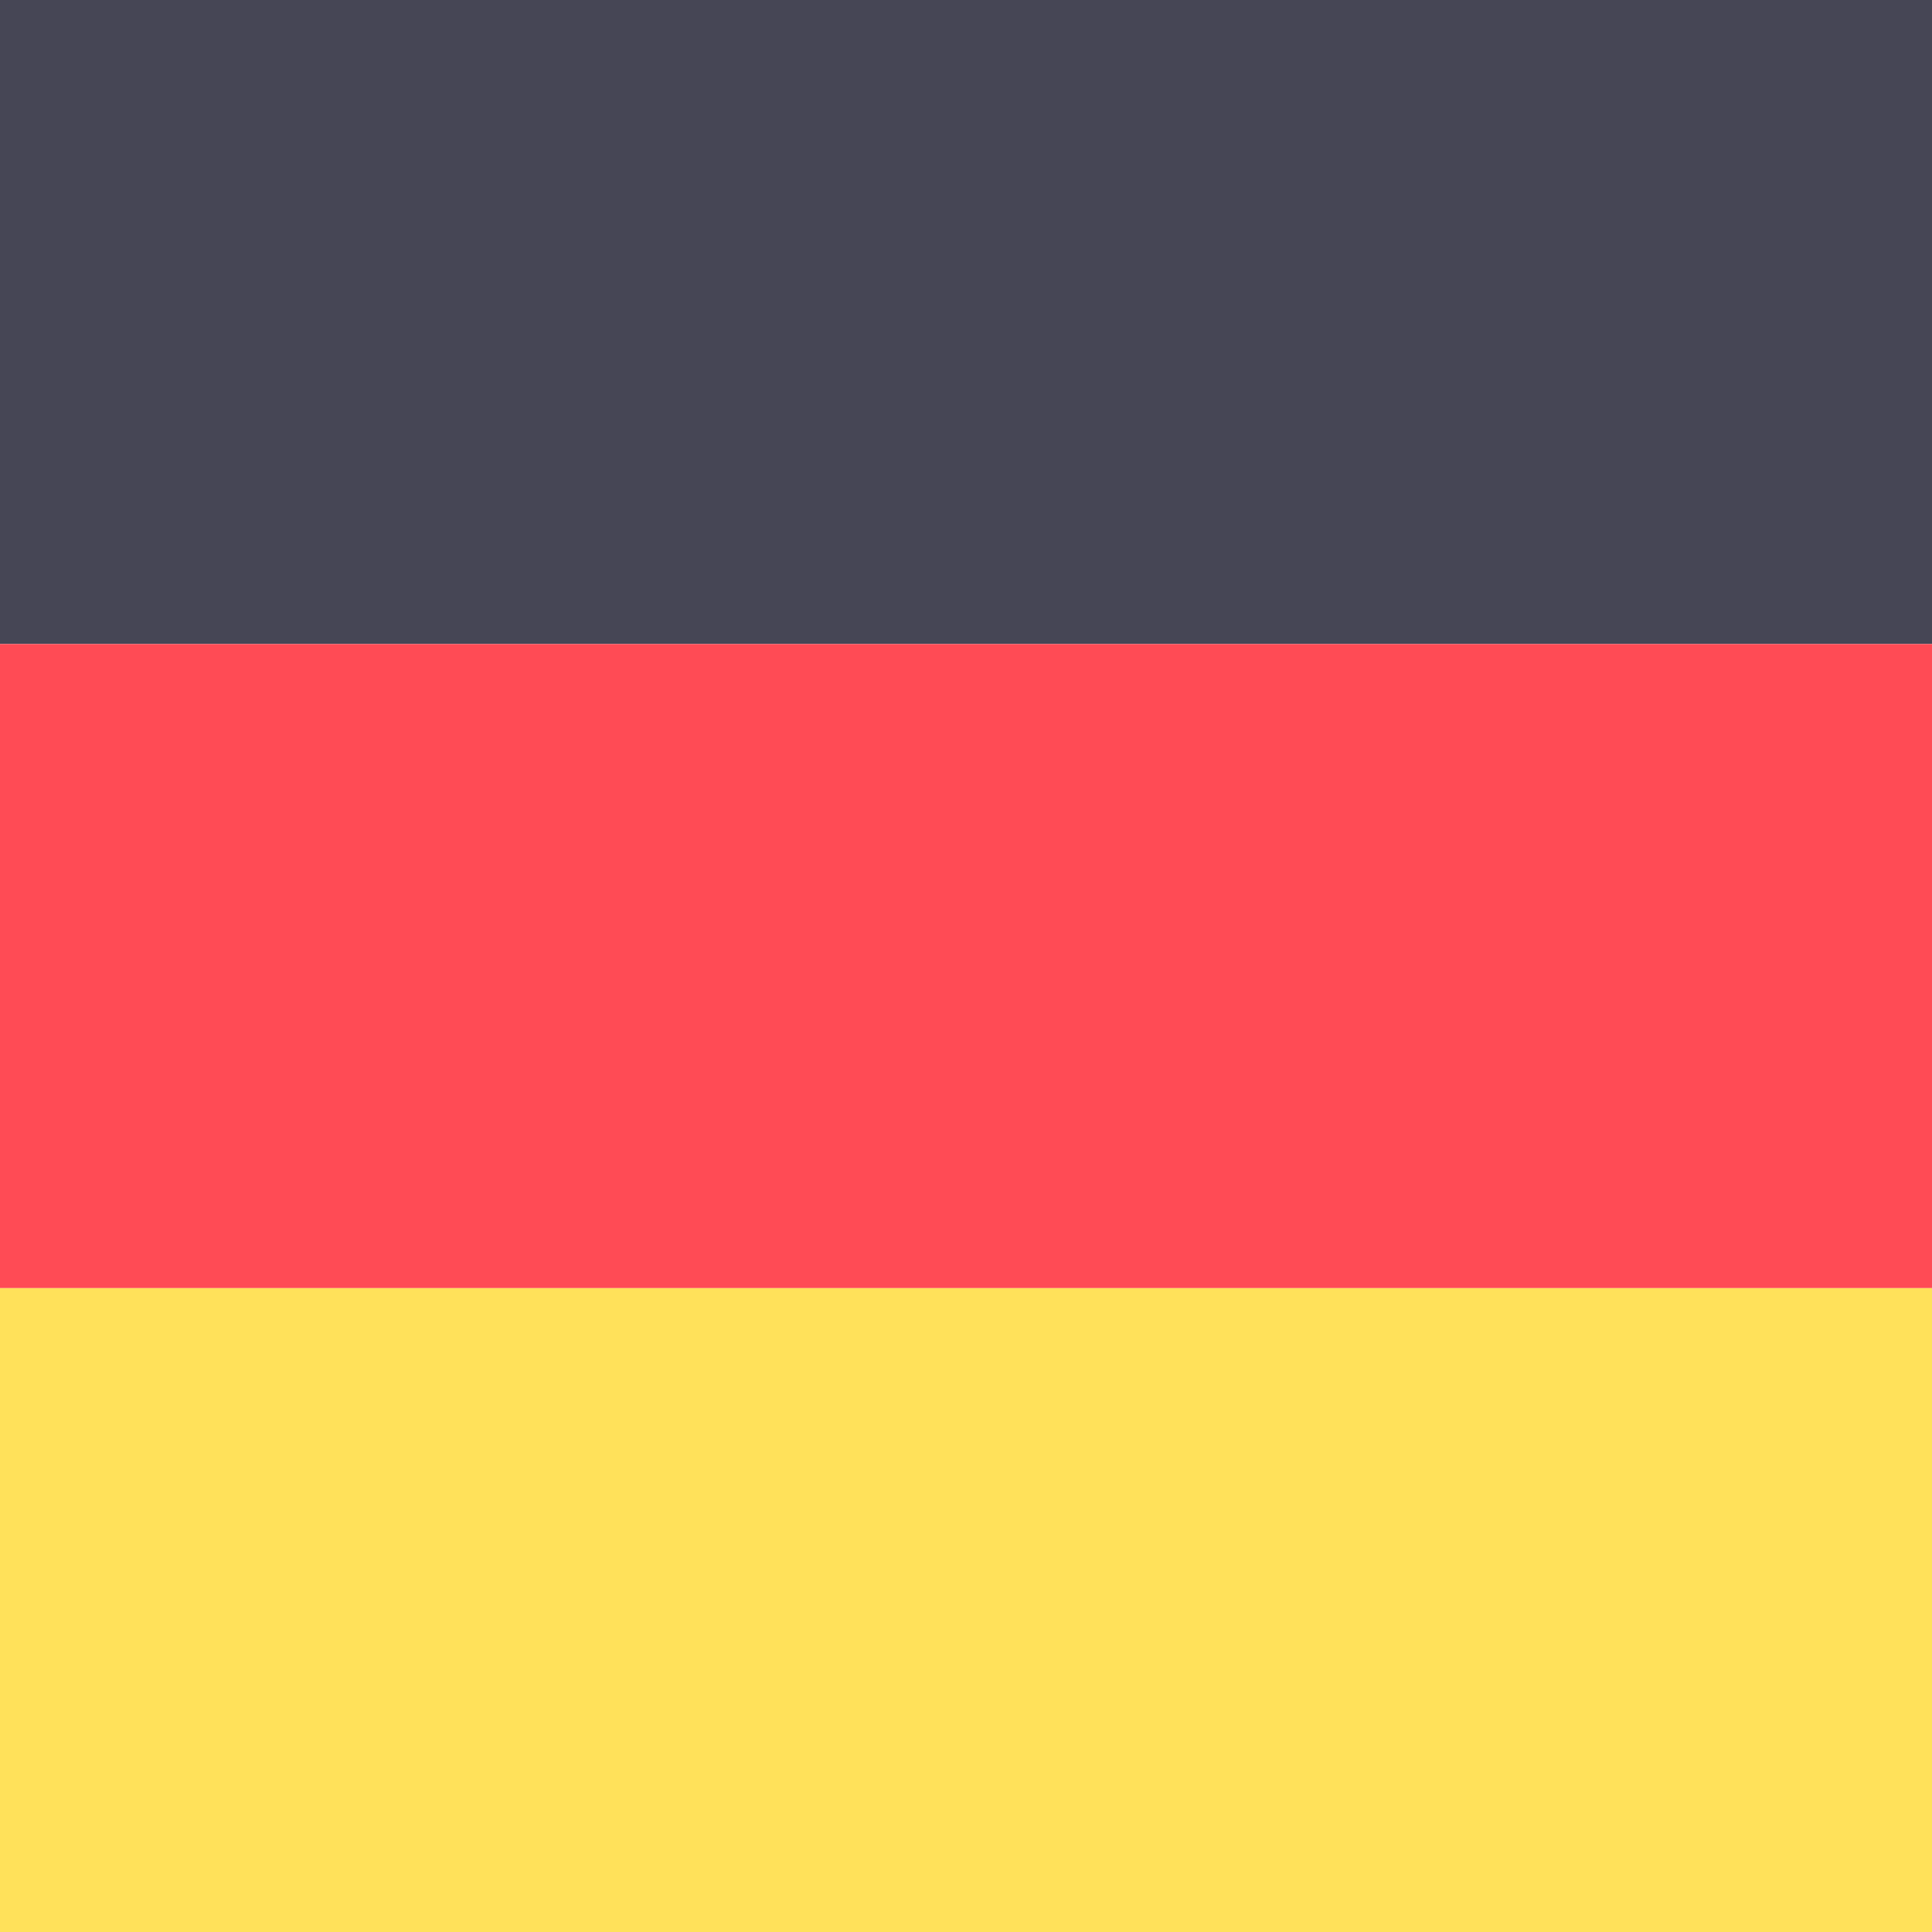
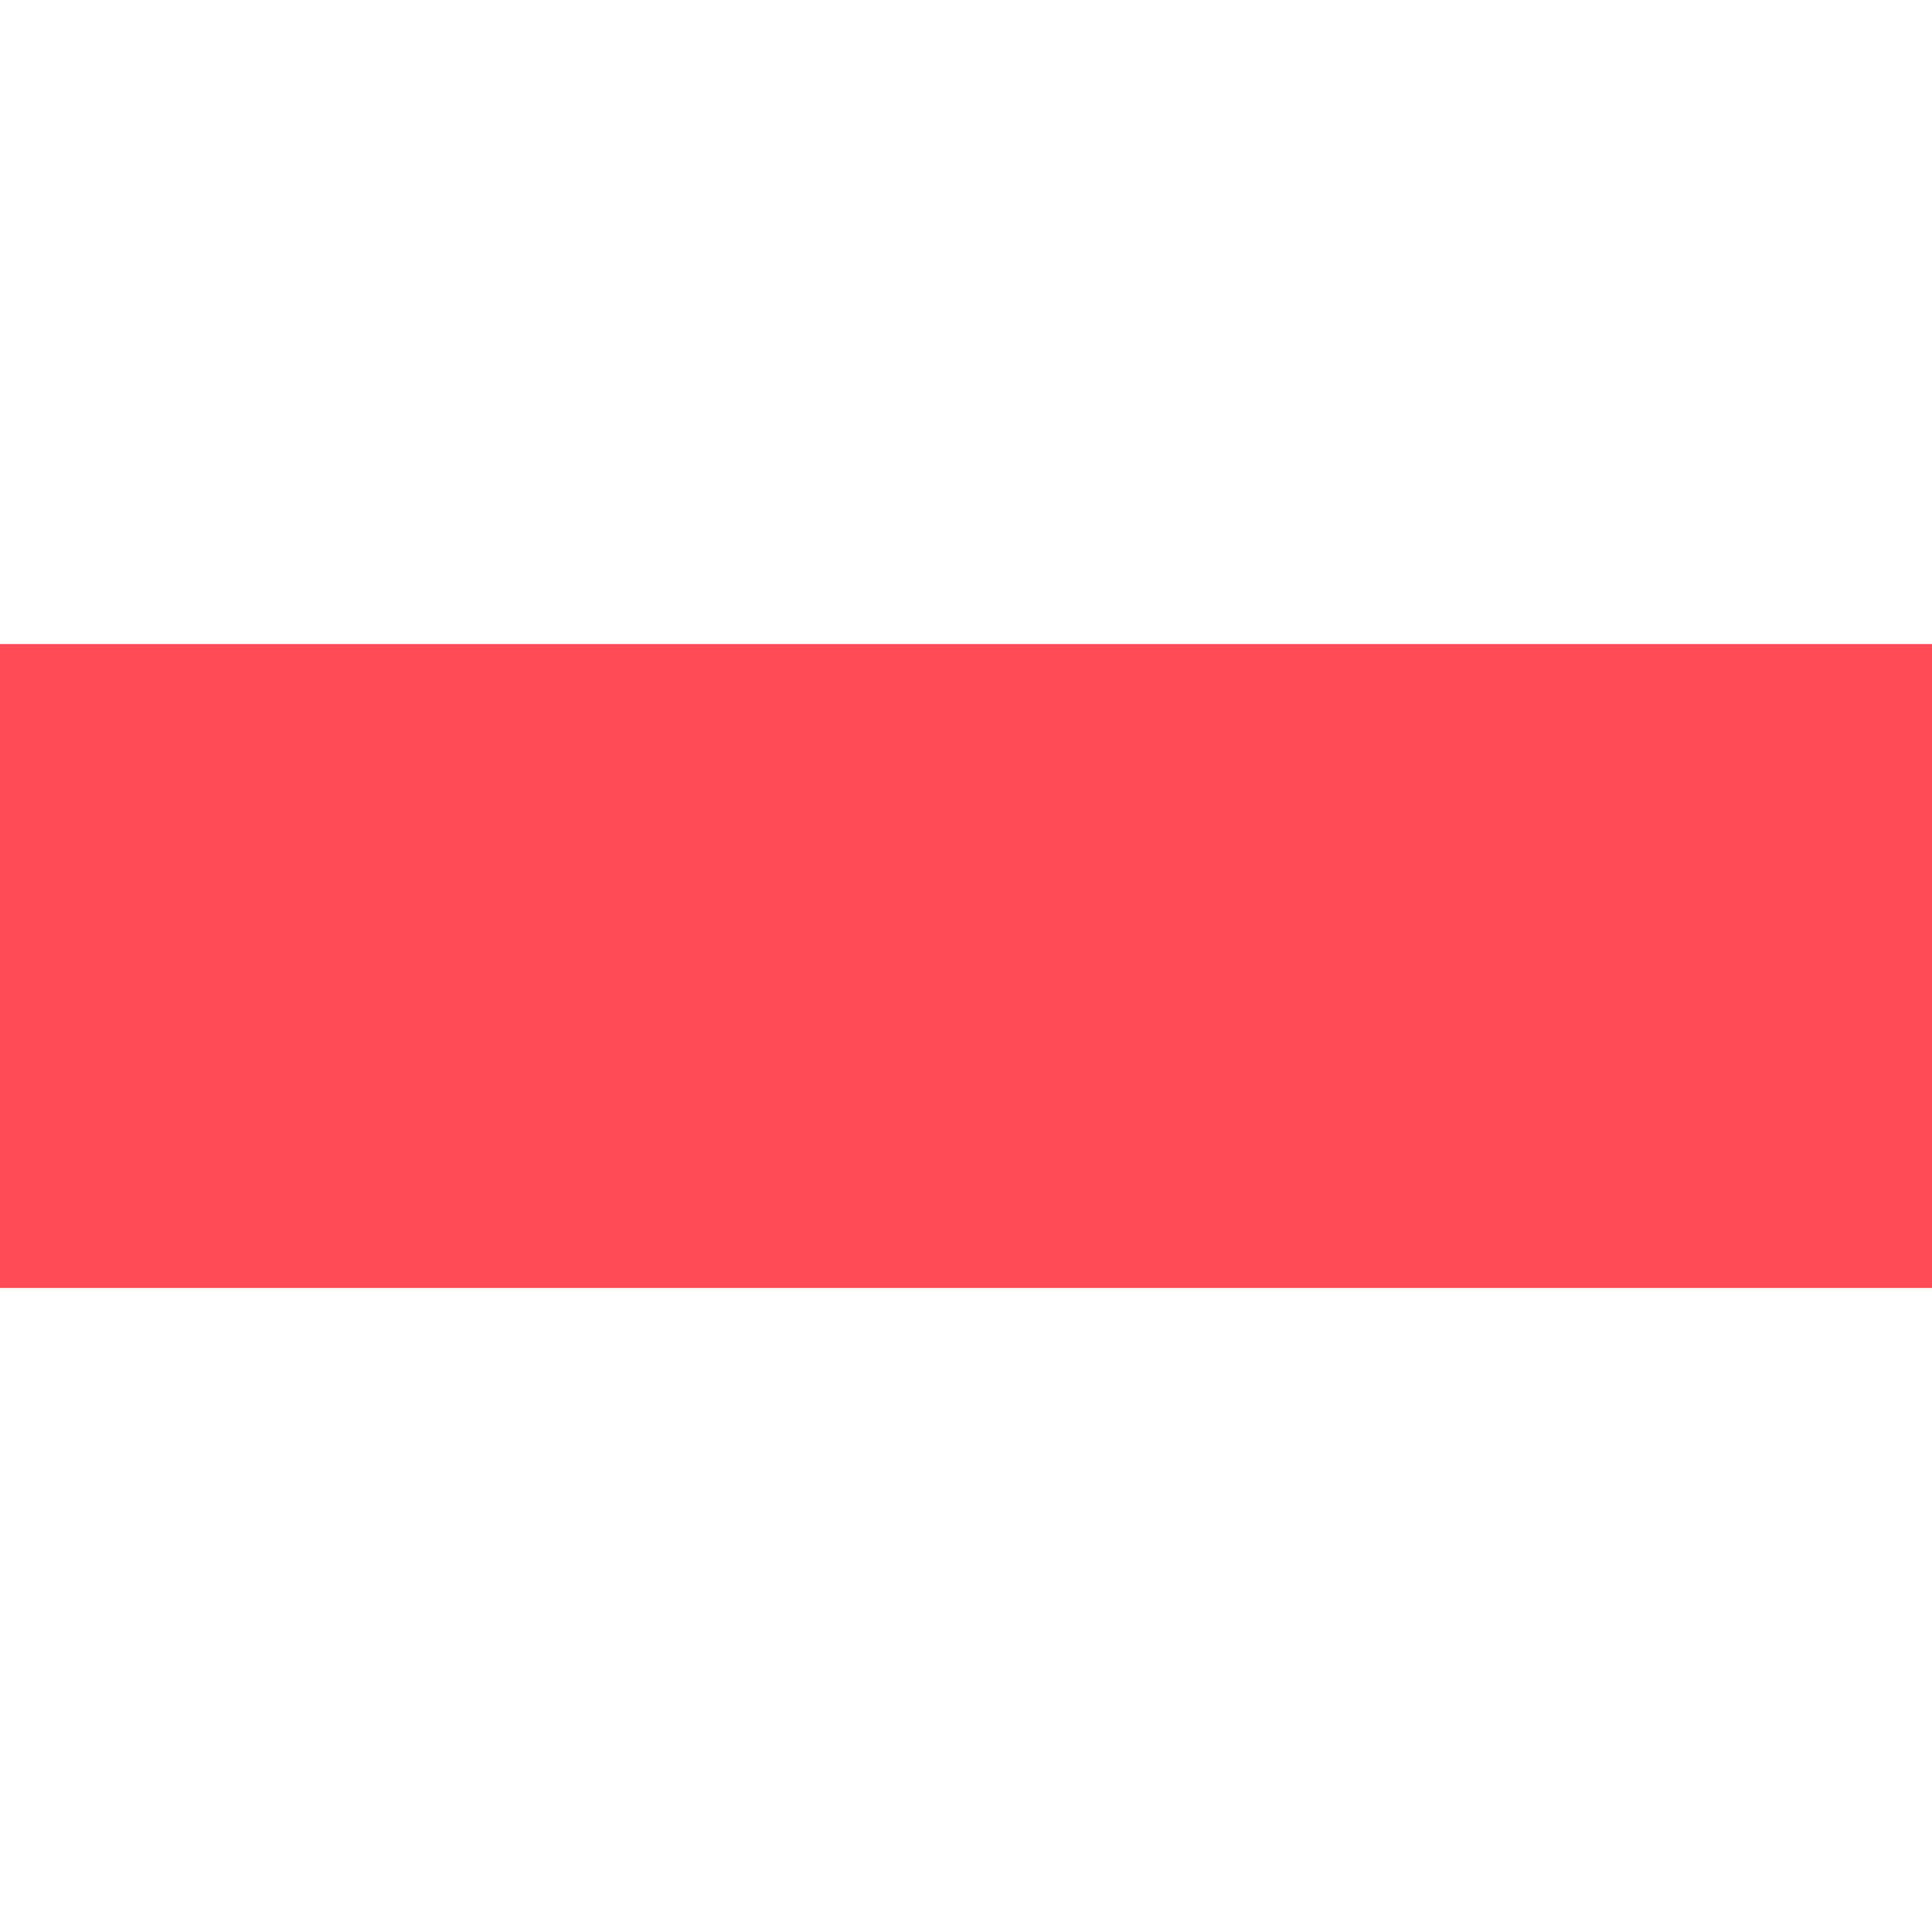
<svg xmlns="http://www.w3.org/2000/svg" id="Layer_1" x="0px" y="0px" viewBox="0 0 512 512" style="enable-background:new 0 0 512 512;" xml:space="preserve">
-   <rect style="fill:#464655;" width="512" height="170.67" />
-   <rect y="341.33" style="fill:#FFE15A;" width="512" height="170.67" />
  <rect y="170.67" style="fill:#FF4B55;" width="512" height="170.67" />
  <g />
  <g />
  <g />
  <g />
  <g />
  <g />
  <g />
  <g />
  <g />
  <g />
  <g />
  <g />
  <g />
  <g />
  <g />
</svg>